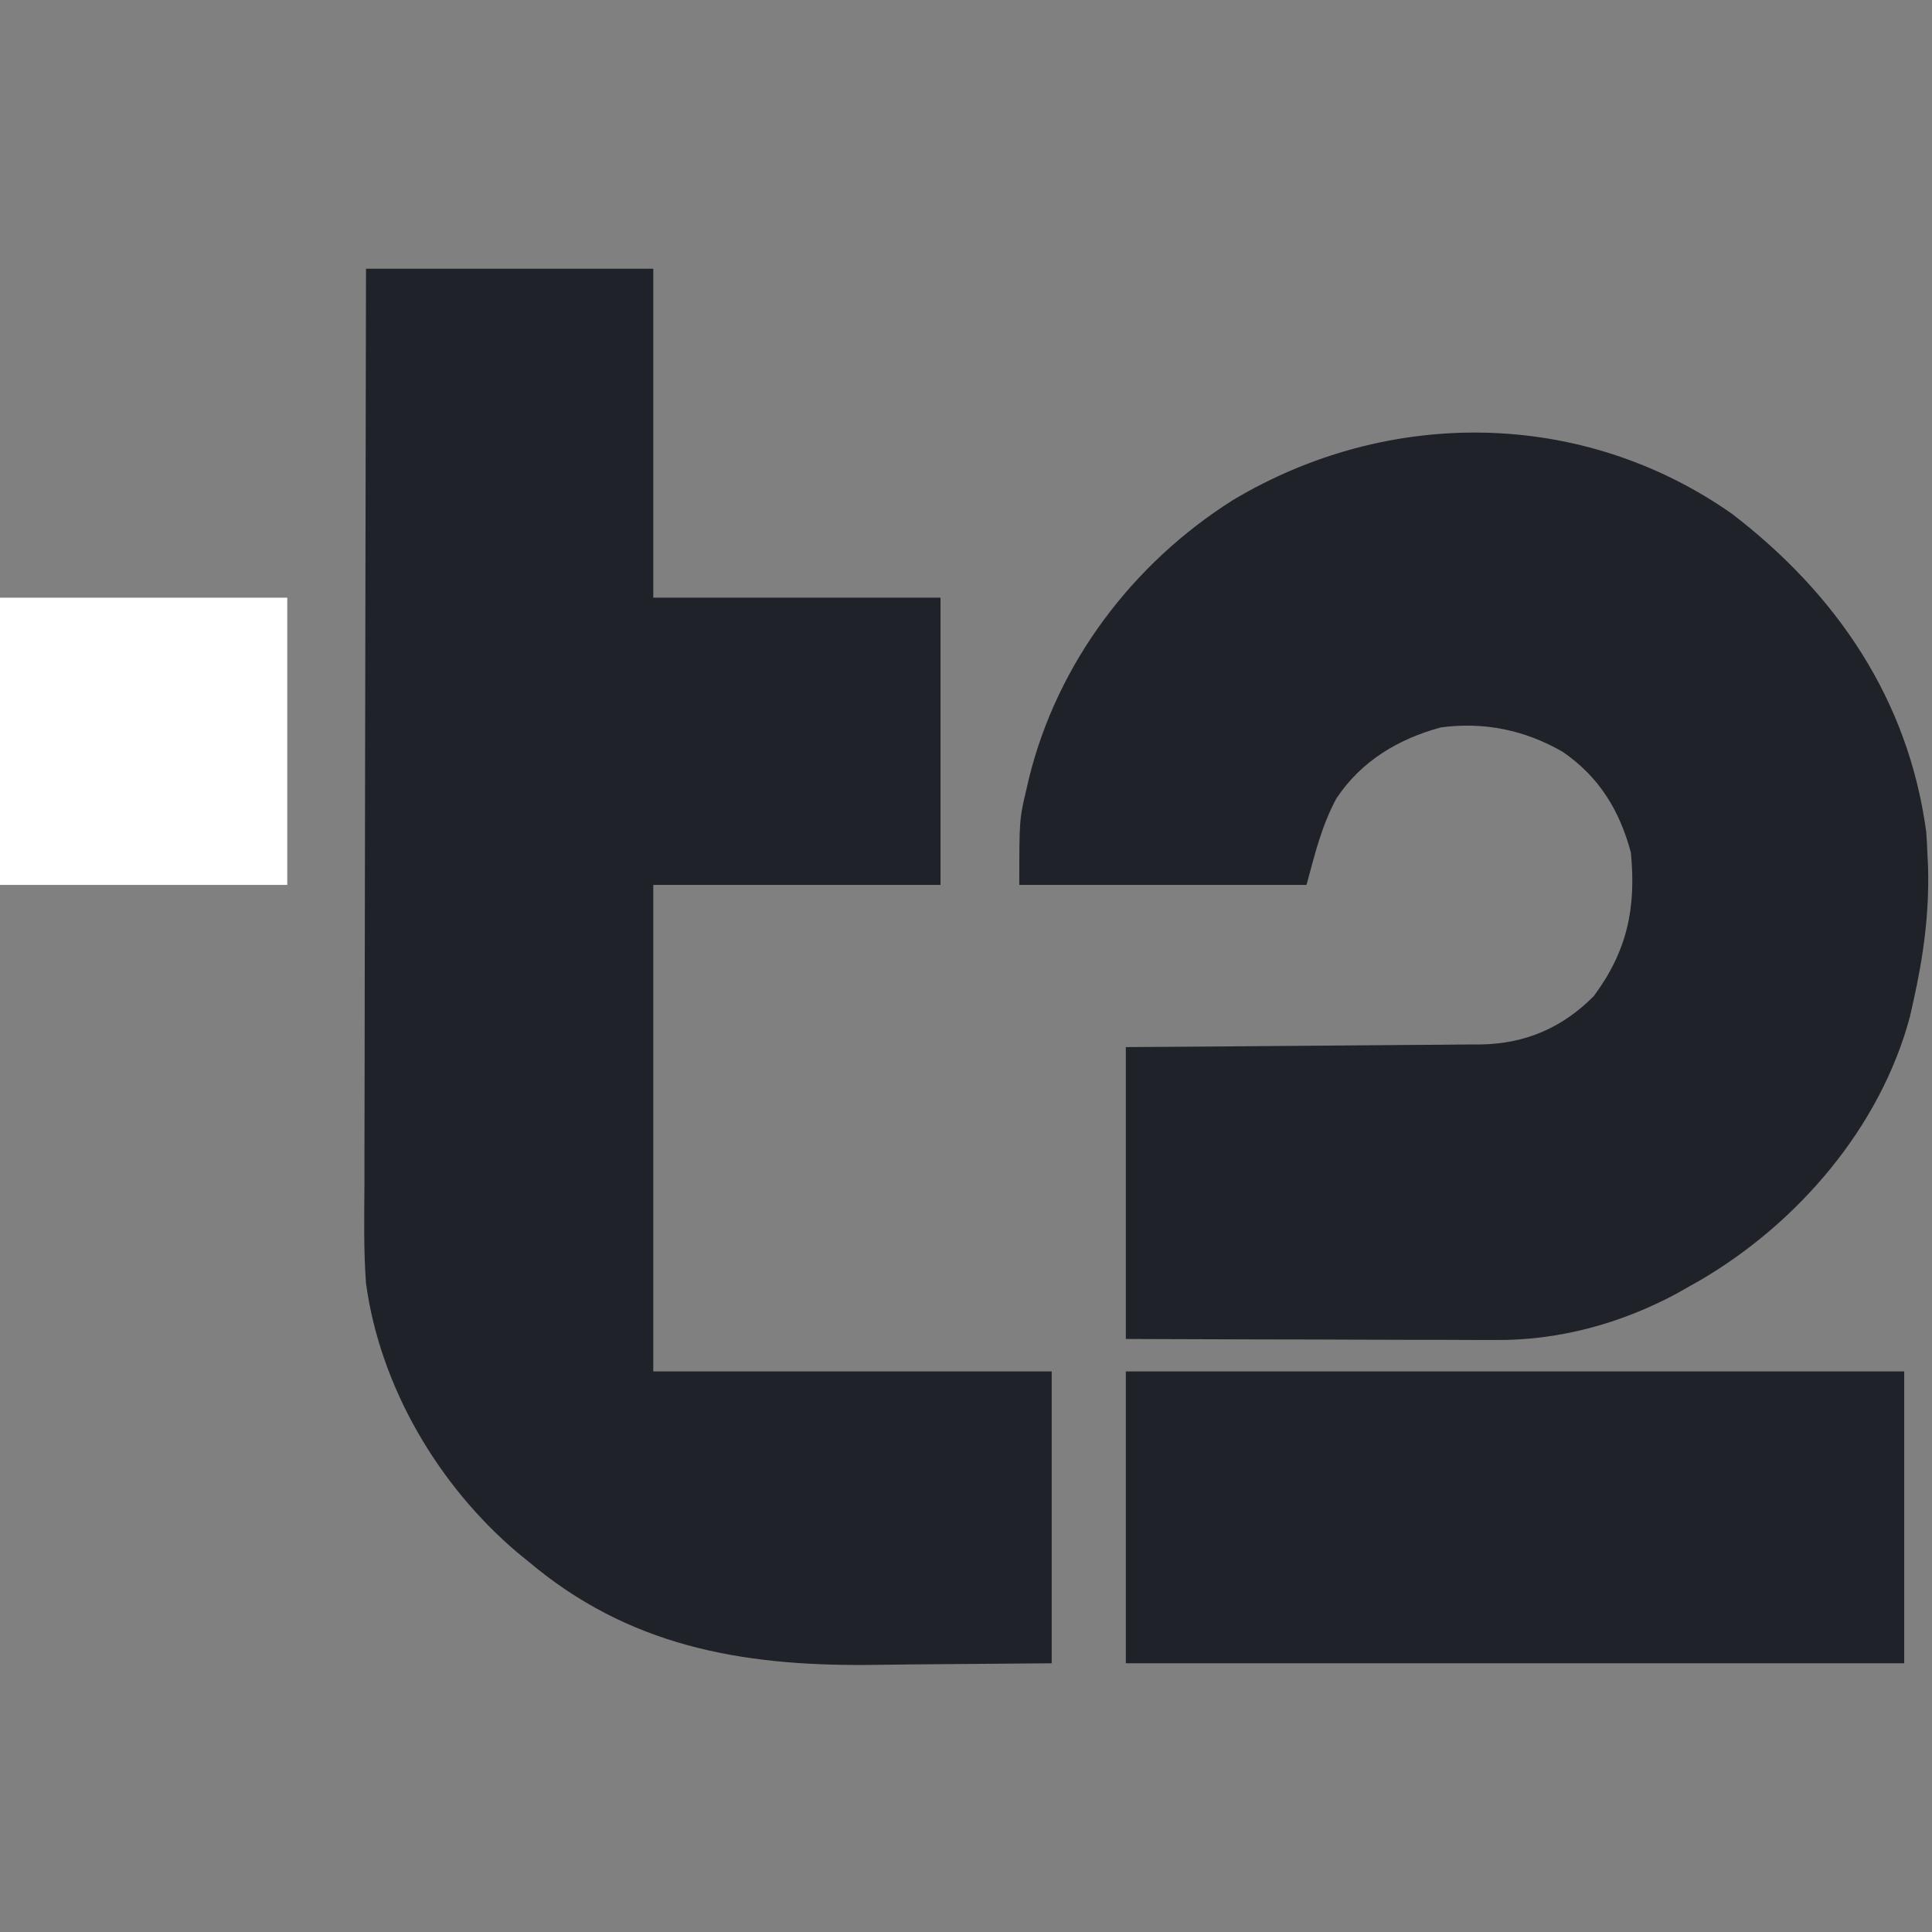
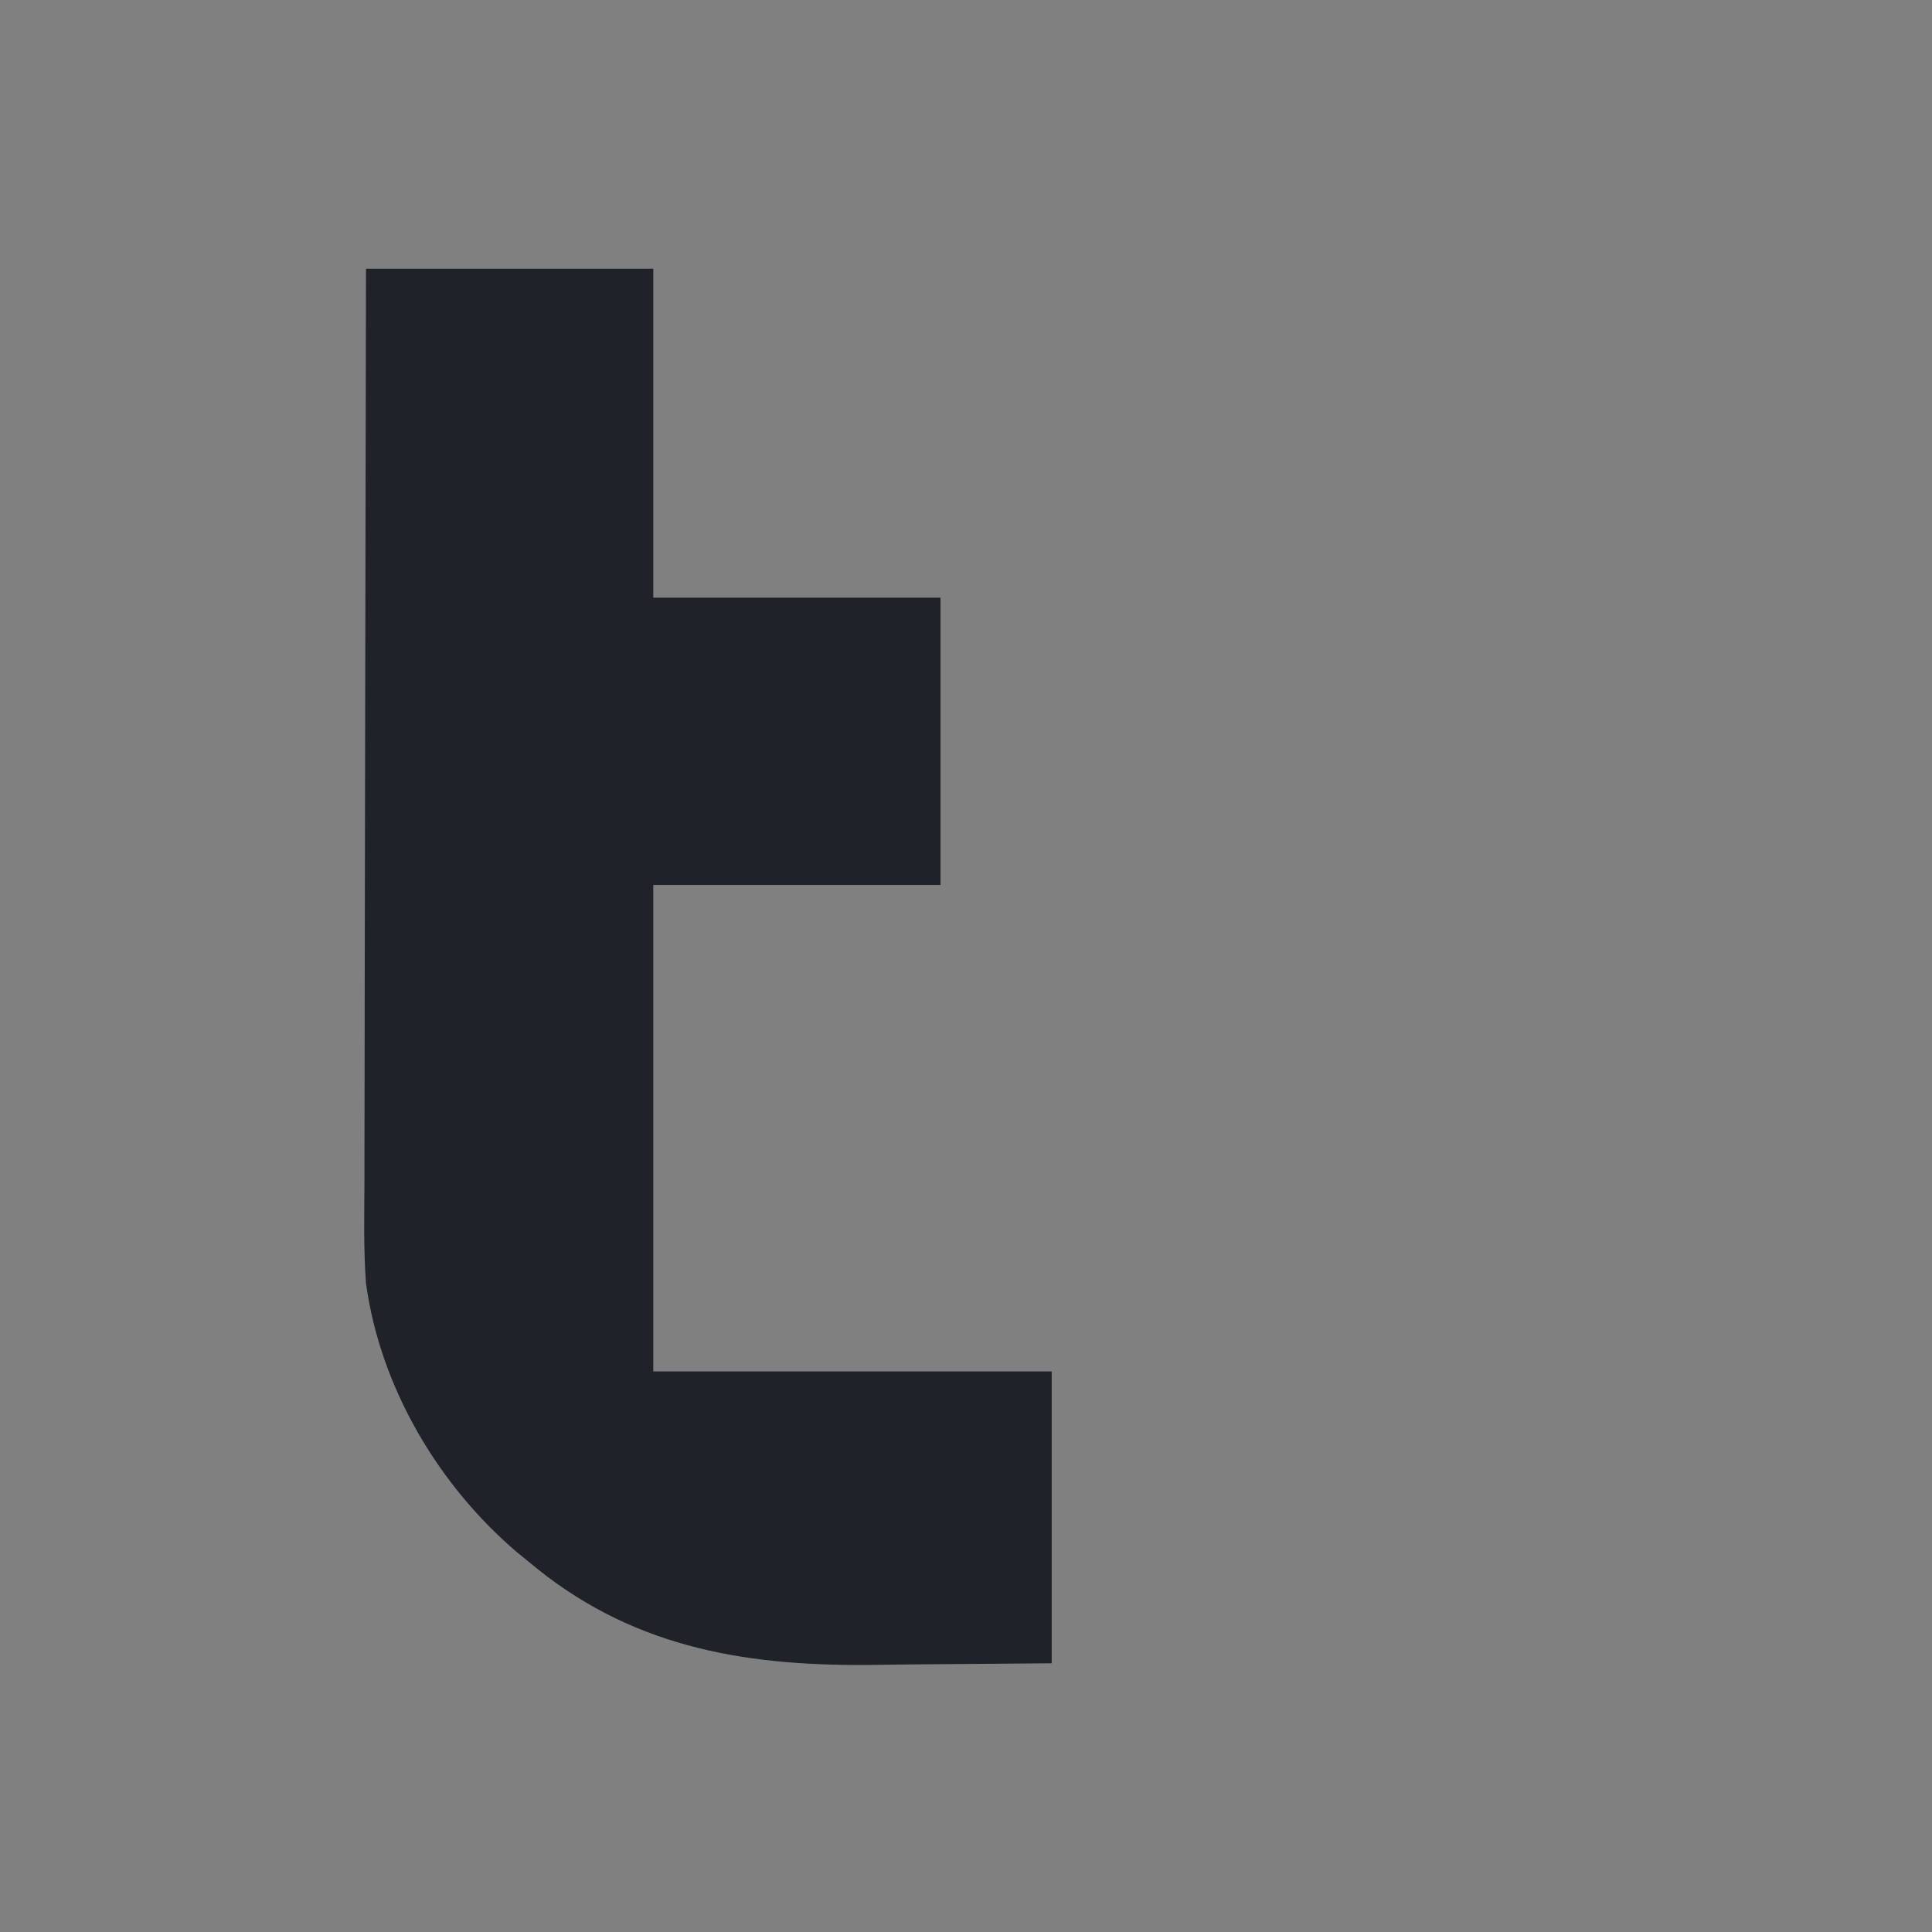
<svg xmlns="http://www.w3.org/2000/svg" width="36" height="36" viewBox="0 0 36 36" fill="none">
  <rect x="0" y="0" width="36" height="36" fill="#808080" stroke="none" />
  <path d="M6.82 5.007C8.586 5.007 10.353 5.007 12.173 5.007C12.173 7.03 12.173 9.053 12.173 11.137C13.939 11.137 15.705 11.137 17.525 11.137C17.525 12.903 17.525 14.669 17.525 16.489C15.759 16.489 13.992 16.489 12.173 16.489C12.173 19.481 12.173 22.472 12.173 25.554C14.623 25.554 17.073 25.554 19.597 25.554C19.597 27.349 19.597 29.144 19.597 30.993C18.299 31.003 18.299 31.003 16.975 31.014C16.705 31.017 16.435 31.021 16.157 31.024C13.792 31.04 11.708 30.67 9.842 29.093C9.774 29.038 9.705 28.982 9.635 28.925C8.165 27.675 7.083 25.841 6.82 23.914C6.774 23.294 6.787 22.672 6.791 22.051C6.791 21.864 6.791 21.678 6.791 21.491C6.791 20.988 6.792 20.485 6.794 19.982C6.796 19.455 6.796 18.928 6.796 18.401C6.797 17.405 6.799 16.409 6.801 15.412C6.804 14.277 6.806 13.142 6.807 12.007C6.81 9.674 6.815 7.341 6.82 5.007Z" fill="#1F2229" />
-   <path d="M32.277 9.577C34.22 11.069 35.557 13.027 35.892 15.496C35.902 15.626 35.909 15.755 35.914 15.885C35.918 15.978 35.923 16.072 35.927 16.168C35.949 17.022 35.841 17.816 35.655 18.648C35.634 18.742 35.613 18.837 35.591 18.935C35.042 21.003 33.501 22.79 31.682 23.855C31.597 23.903 31.512 23.951 31.424 24C31.364 24.034 31.304 24.069 31.242 24.104C30.197 24.665 29.042 24.98 27.858 24.969C27.784 24.969 27.708 24.969 27.631 24.969C27.386 24.969 27.142 24.968 26.897 24.966C26.726 24.966 26.555 24.966 26.384 24.966C25.936 24.965 25.488 24.963 25.041 24.962C24.502 24.959 23.964 24.959 23.425 24.958C22.61 24.956 21.794 24.953 20.978 24.95C20.978 23.155 20.978 21.36 20.978 19.511C21.487 19.508 21.995 19.504 22.518 19.501C22.842 19.498 23.165 19.496 23.488 19.493C24 19.488 24.512 19.484 25.024 19.481C25.437 19.479 25.85 19.475 26.263 19.471C26.42 19.469 26.578 19.468 26.735 19.468C26.956 19.467 27.177 19.465 27.398 19.462C27.494 19.462 27.494 19.462 27.593 19.462C28.424 19.448 29.111 19.152 29.698 18.561C30.321 17.72 30.489 16.924 30.389 15.885C30.177 15.095 29.792 14.469 29.115 14.007C28.409 13.602 27.658 13.447 26.849 13.554C26.052 13.77 25.363 14.183 24.901 14.879C24.62 15.405 24.505 15.903 24.345 16.489C22.579 16.489 20.813 16.489 18.993 16.489C18.993 15.27 18.993 15.27 19.128 14.698C19.143 14.632 19.158 14.567 19.174 14.499C19.705 12.35 21.103 10.503 22.964 9.324C25.868 7.584 29.486 7.615 32.277 9.577Z" fill="#1F2229" />
-   <path d="M20.978 25.554C25.765 25.554 30.551 25.554 35.482 25.554C35.482 27.349 35.482 29.144 35.482 30.993C30.696 30.993 25.91 30.993 20.978 30.993C20.978 29.198 20.978 27.403 20.978 25.554Z" fill="#1F2229" />
-   <path d="M0 11.137C1.766 11.137 3.533 11.137 5.353 11.137C5.353 12.903 5.353 14.669 5.353 16.489C3.586 16.489 1.82 16.489 0 16.489C0 14.723 0 12.957 0 11.137Z" fill="white" />
</svg>